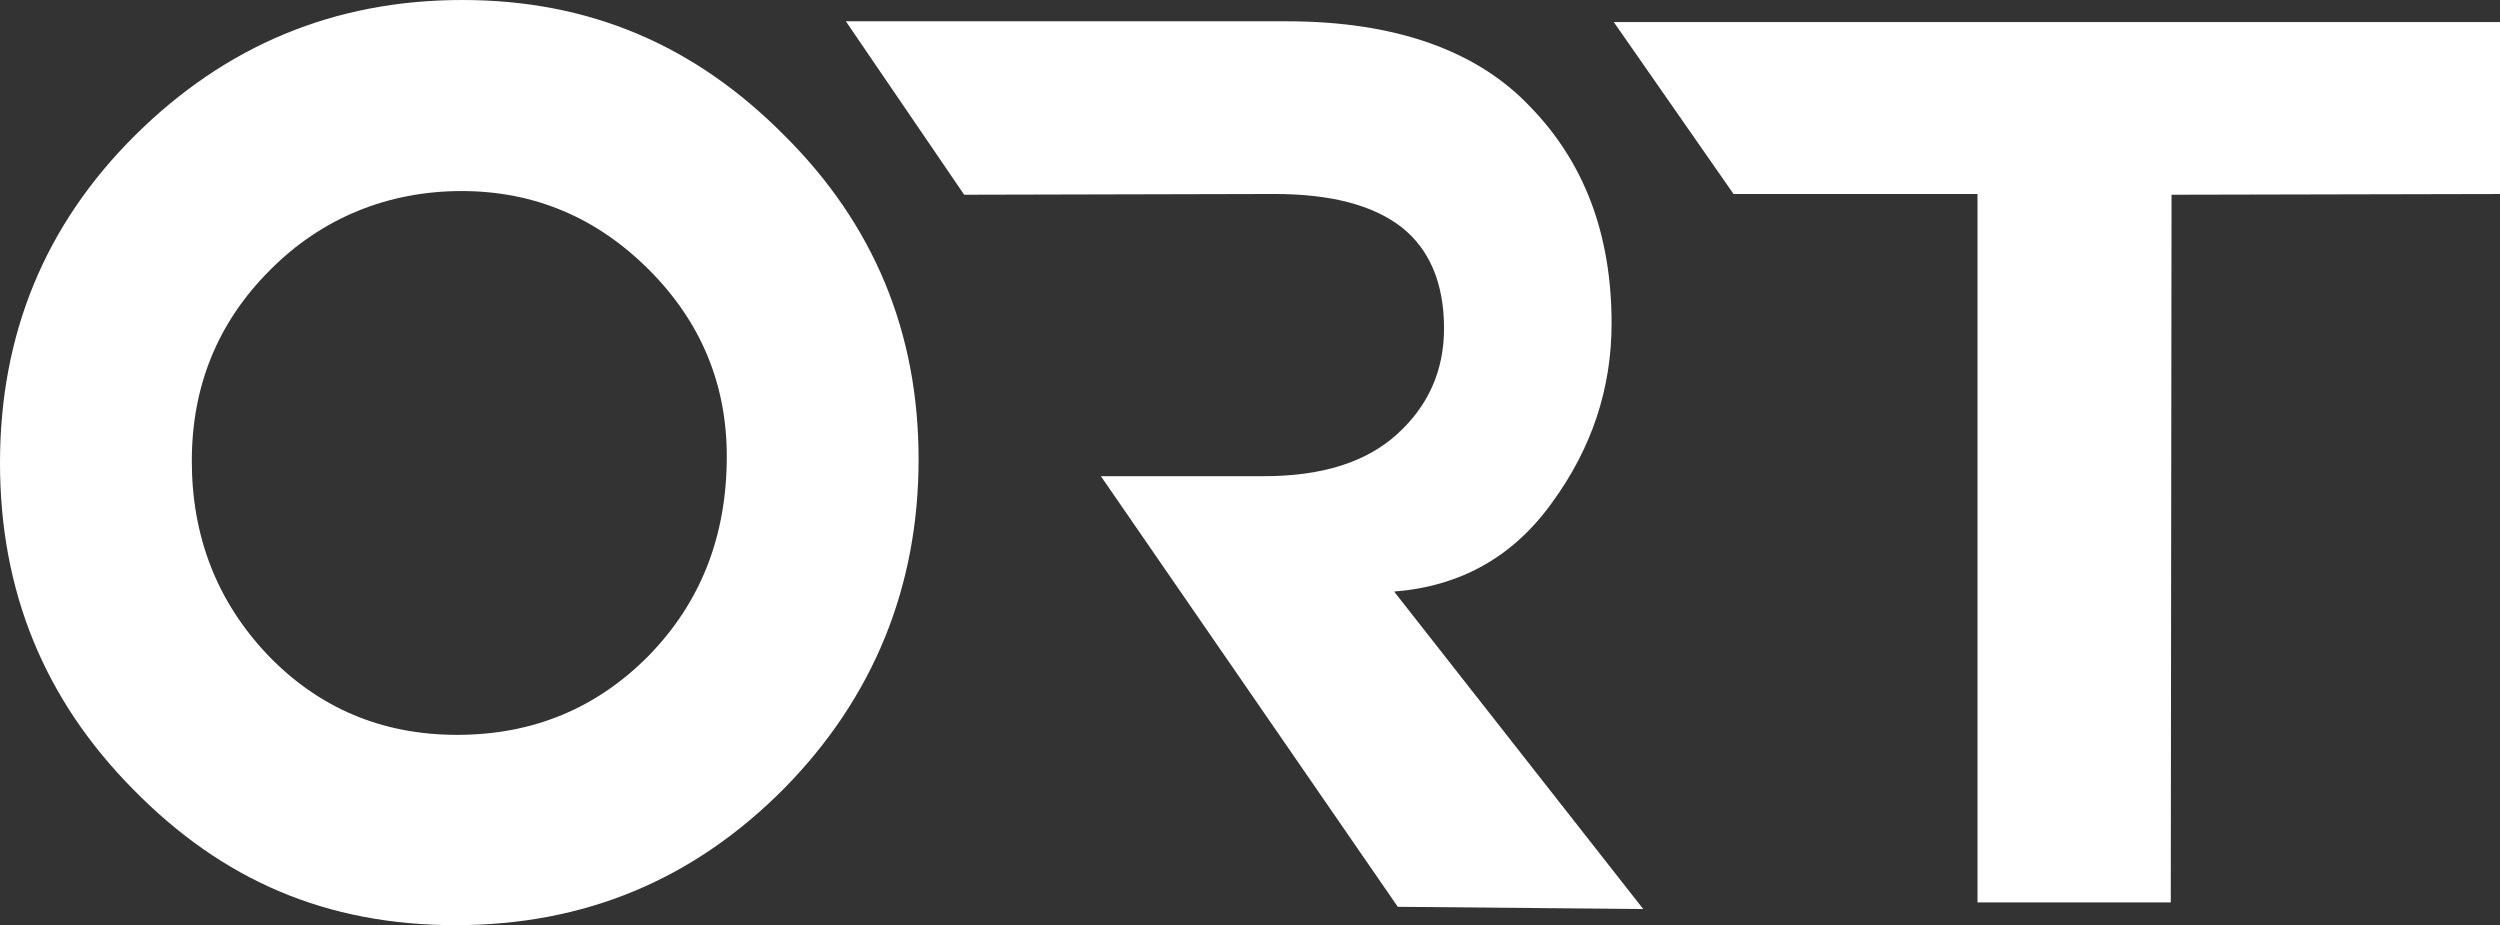
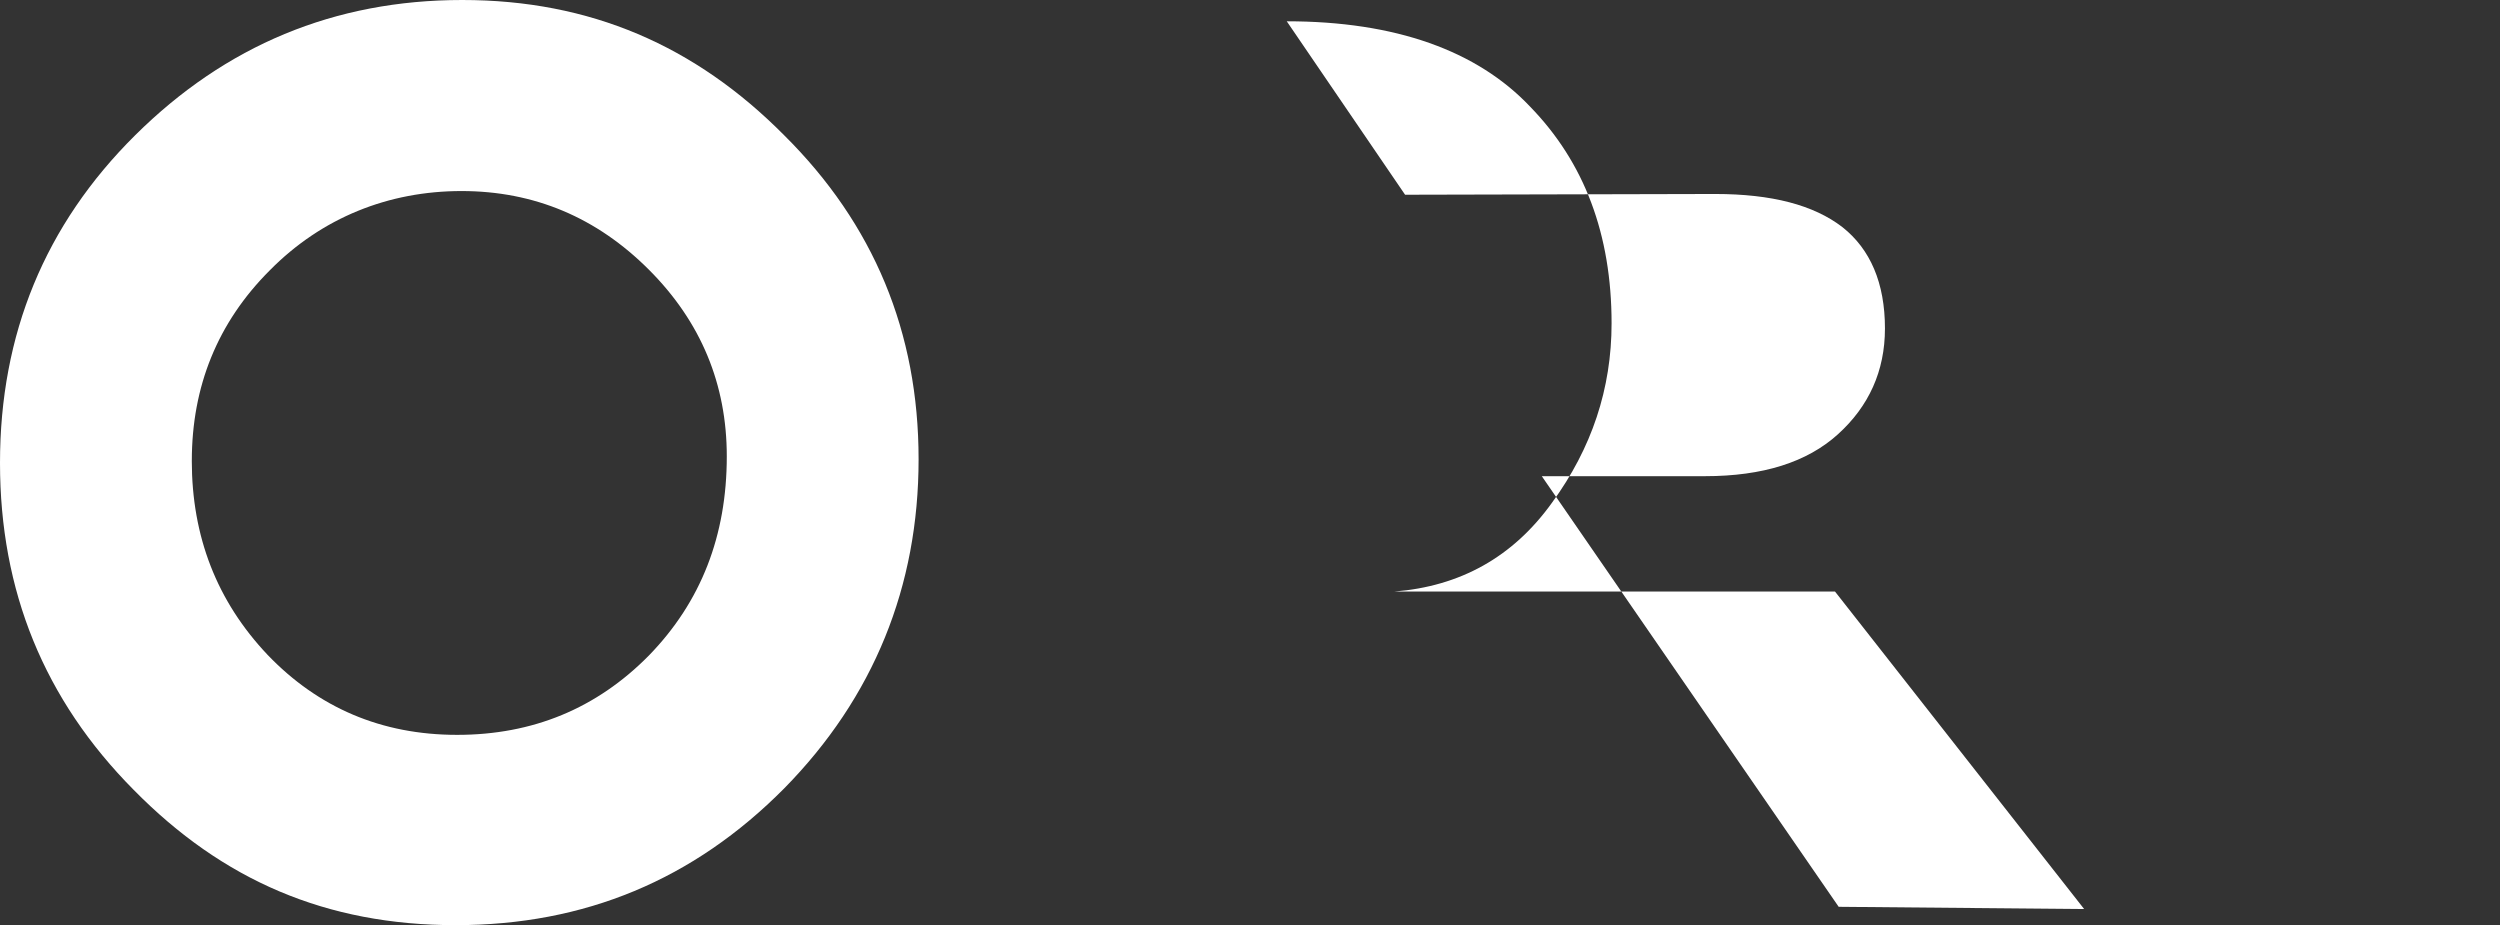
<svg xmlns="http://www.w3.org/2000/svg" id="Ebene_2" data-name="Ebene 2" width="901.6" height="333.66" viewBox="0 0 901.6 333.66">
  <rect x="0" y="0" width="901.6" height="333.66" fill="#333333" stroke="none" />
  <g id="Ebene_1-2" data-name="Ebene 1">
    <path d="m0,166.96c0-46.38,16.17-85.87,48.76-118.2C81.36,16.43,120.58,0,166.7,0s84.01,16.43,116.08,48.76c32.33,32.07,48.5,71.03,48.5,116.87s-16.17,85.87-48.5,118.73c-32.6,32.86-71.82,49.29-118.46,49.29s-84.01-16.17-116.08-48.76C15.9,252.3,0,213.08,0,166.96m69.17-.8c0,27.3,9.01,50.62,27.3,69.97,18.29,19.08,41.08,28.89,68.38,28.89s50.35-9.54,69.17-28.62c18.82-19.35,28.09-43.2,28.09-71.82,0-25.97-9.28-48.5-28.09-67.32-18.82-18.82-41.34-28.36-67.58-28.36s-50.35,9.54-69.17,28.62c-18.82,18.82-28.09,41.87-28.09,68.64" fill="#fff" />
-     <polygon points="901.6 7.95 581.99 7.95 625.19 69.97 713.17 69.97 713.17 325.45 782.87 325.45 783.14 70.23 901.6 69.97 901.6 7.95" fill="#fff" />
-     <path d="m502.75,213.34c23.85-1.86,42.93-12.46,56.98-32.07,14.31-19.61,21.47-41.08,21.47-64.67,0-32.07-9.81-58.04-29.42-78.18-19.08-20.14-48.5-30.74-87.72-30.74h-159.01l42.67,62.55,111.84-.27c20.41,0,35.51,3.98,45.85,11.93,10.07,7.95,15.37,20.14,15.37,36.57,0,15.37-5.83,28.09-16.96,38.16-11.13,10.07-27.03,15.11-47.97,15.11h-58.83l107.07,155.3,88.52.8-89.84-114.49Z" fill="#fff" />
+     <path d="m502.75,213.34c23.85-1.86,42.93-12.46,56.98-32.07,14.31-19.61,21.47-41.08,21.47-64.67,0-32.07-9.81-58.04-29.42-78.18-19.08-20.14-48.5-30.74-87.72-30.74l42.67,62.55,111.84-.27c20.41,0,35.51,3.98,45.85,11.93,10.07,7.95,15.37,20.14,15.37,36.57,0,15.37-5.83,28.09-16.96,38.16-11.13,10.07-27.03,15.11-47.97,15.11h-58.83l107.07,155.3,88.52.8-89.84-114.49Z" fill="#fff" />
  </g>
</svg>